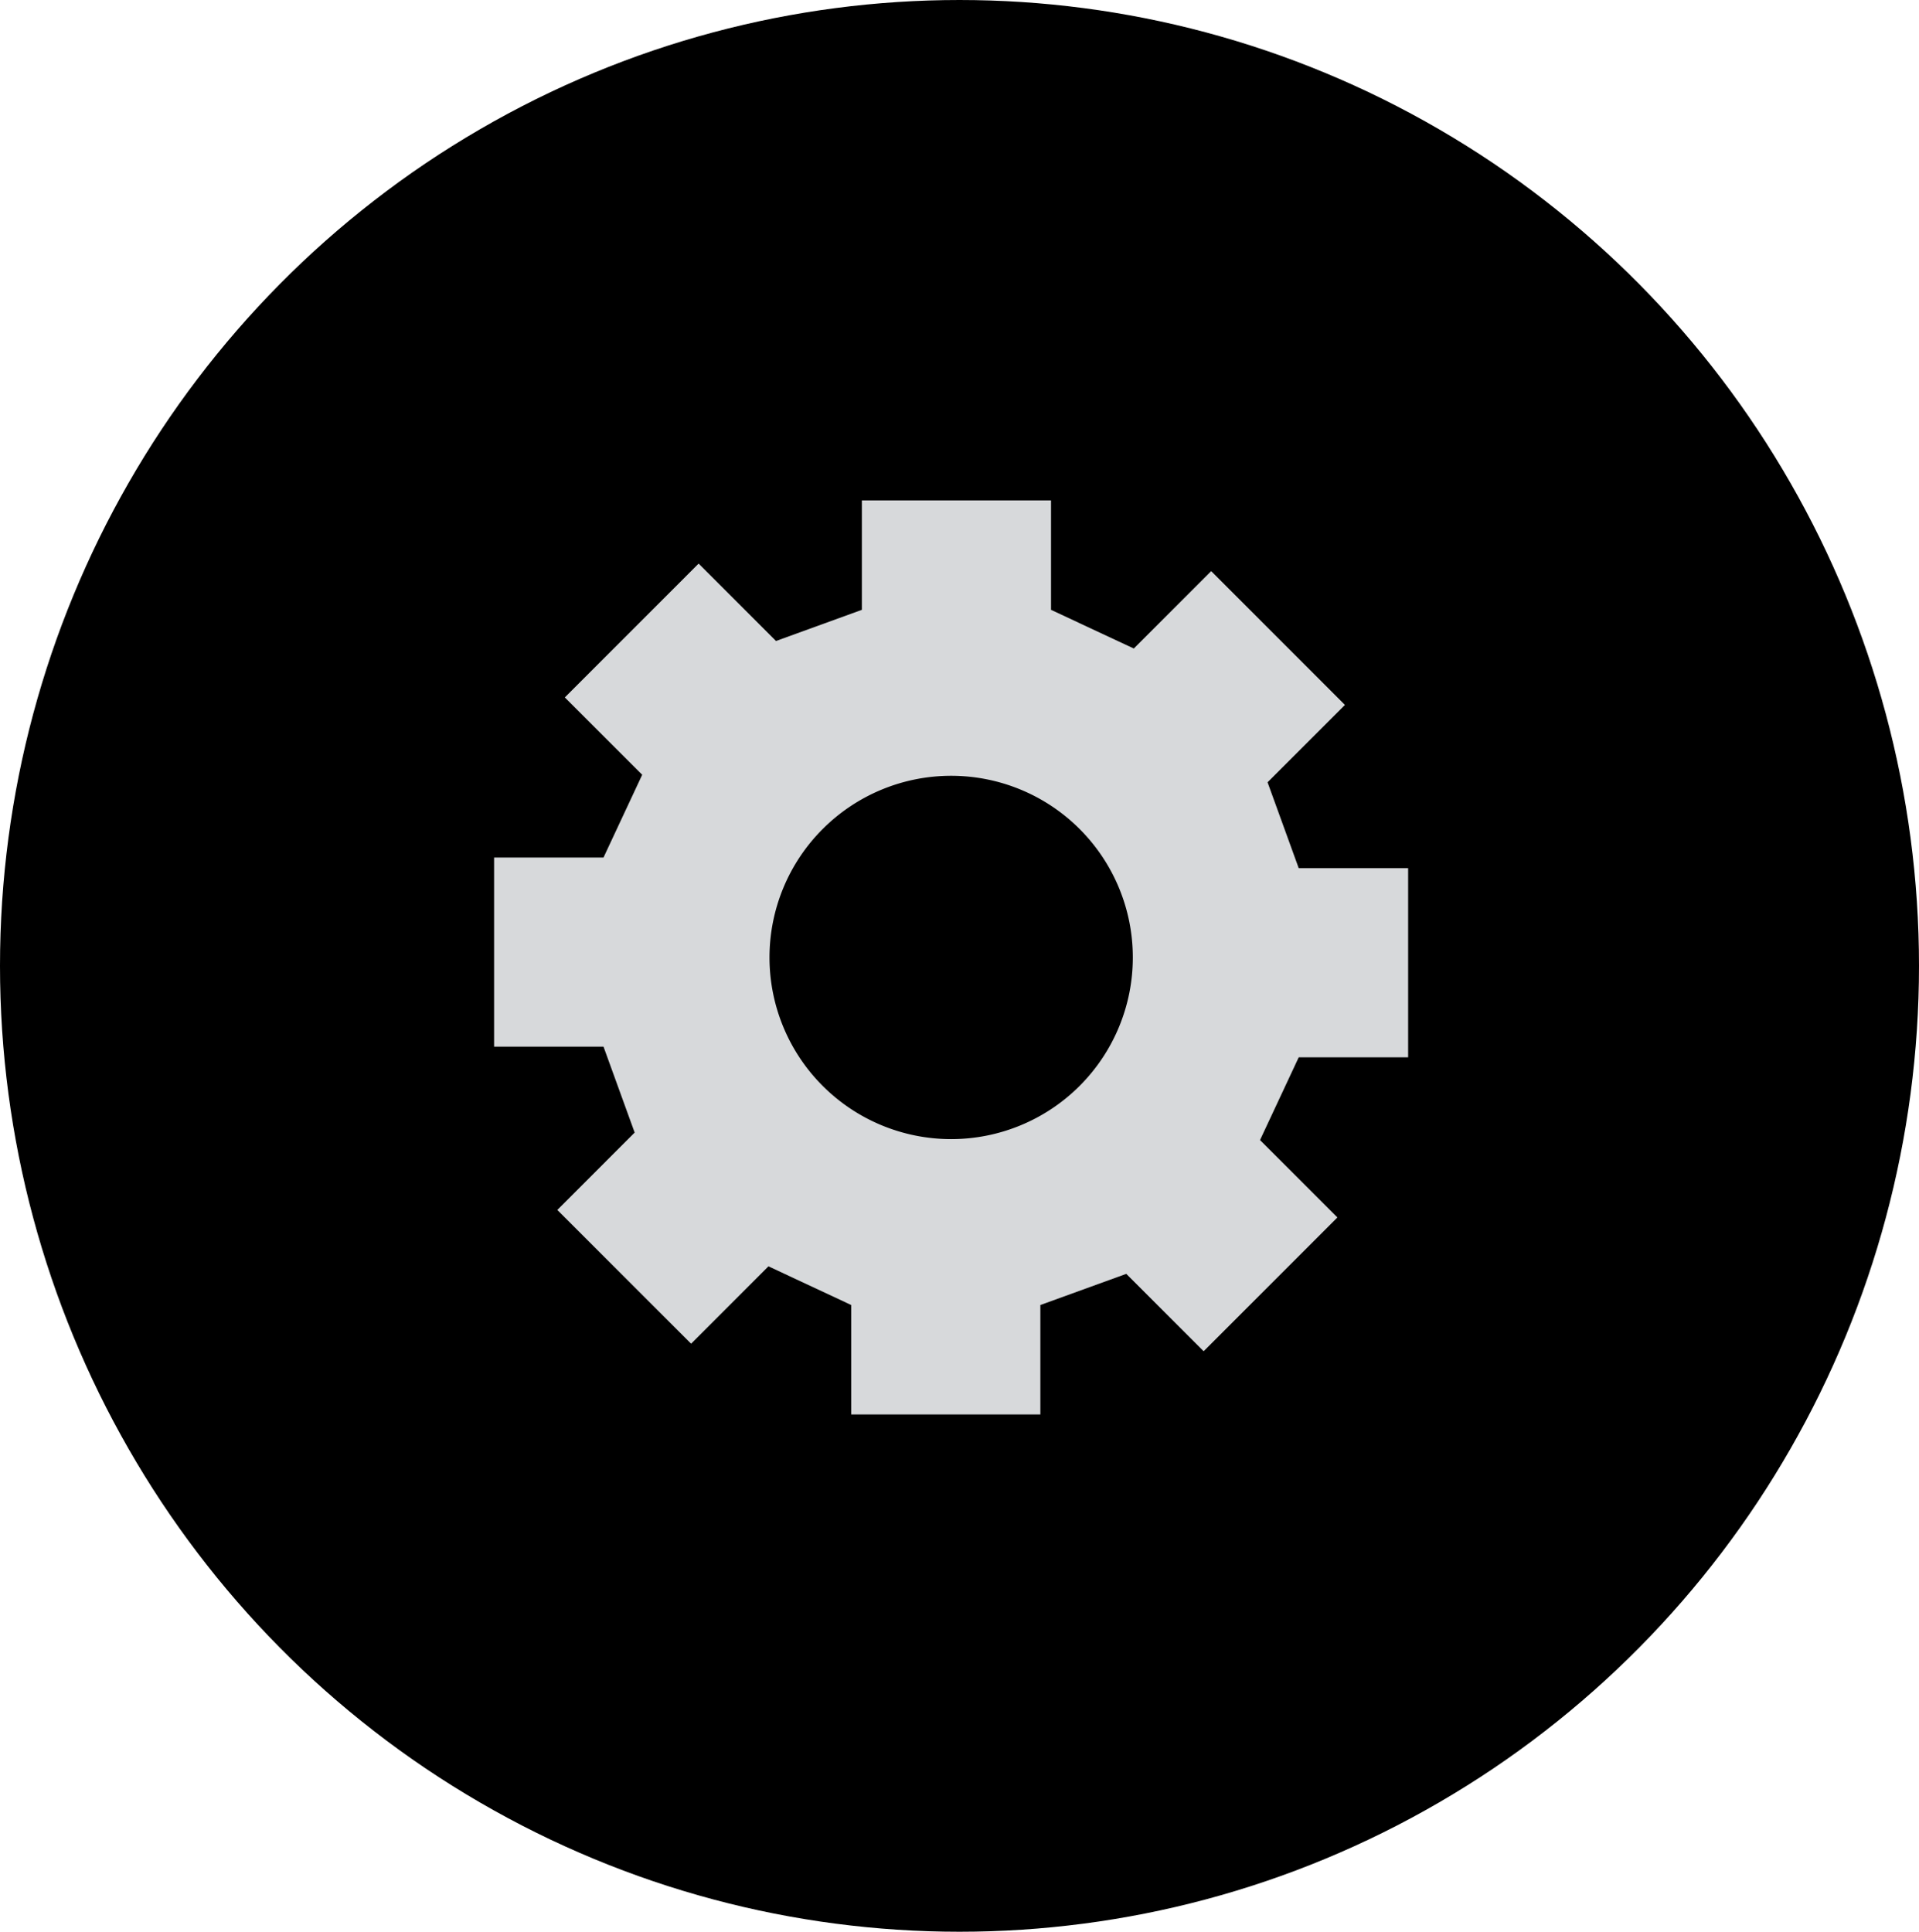
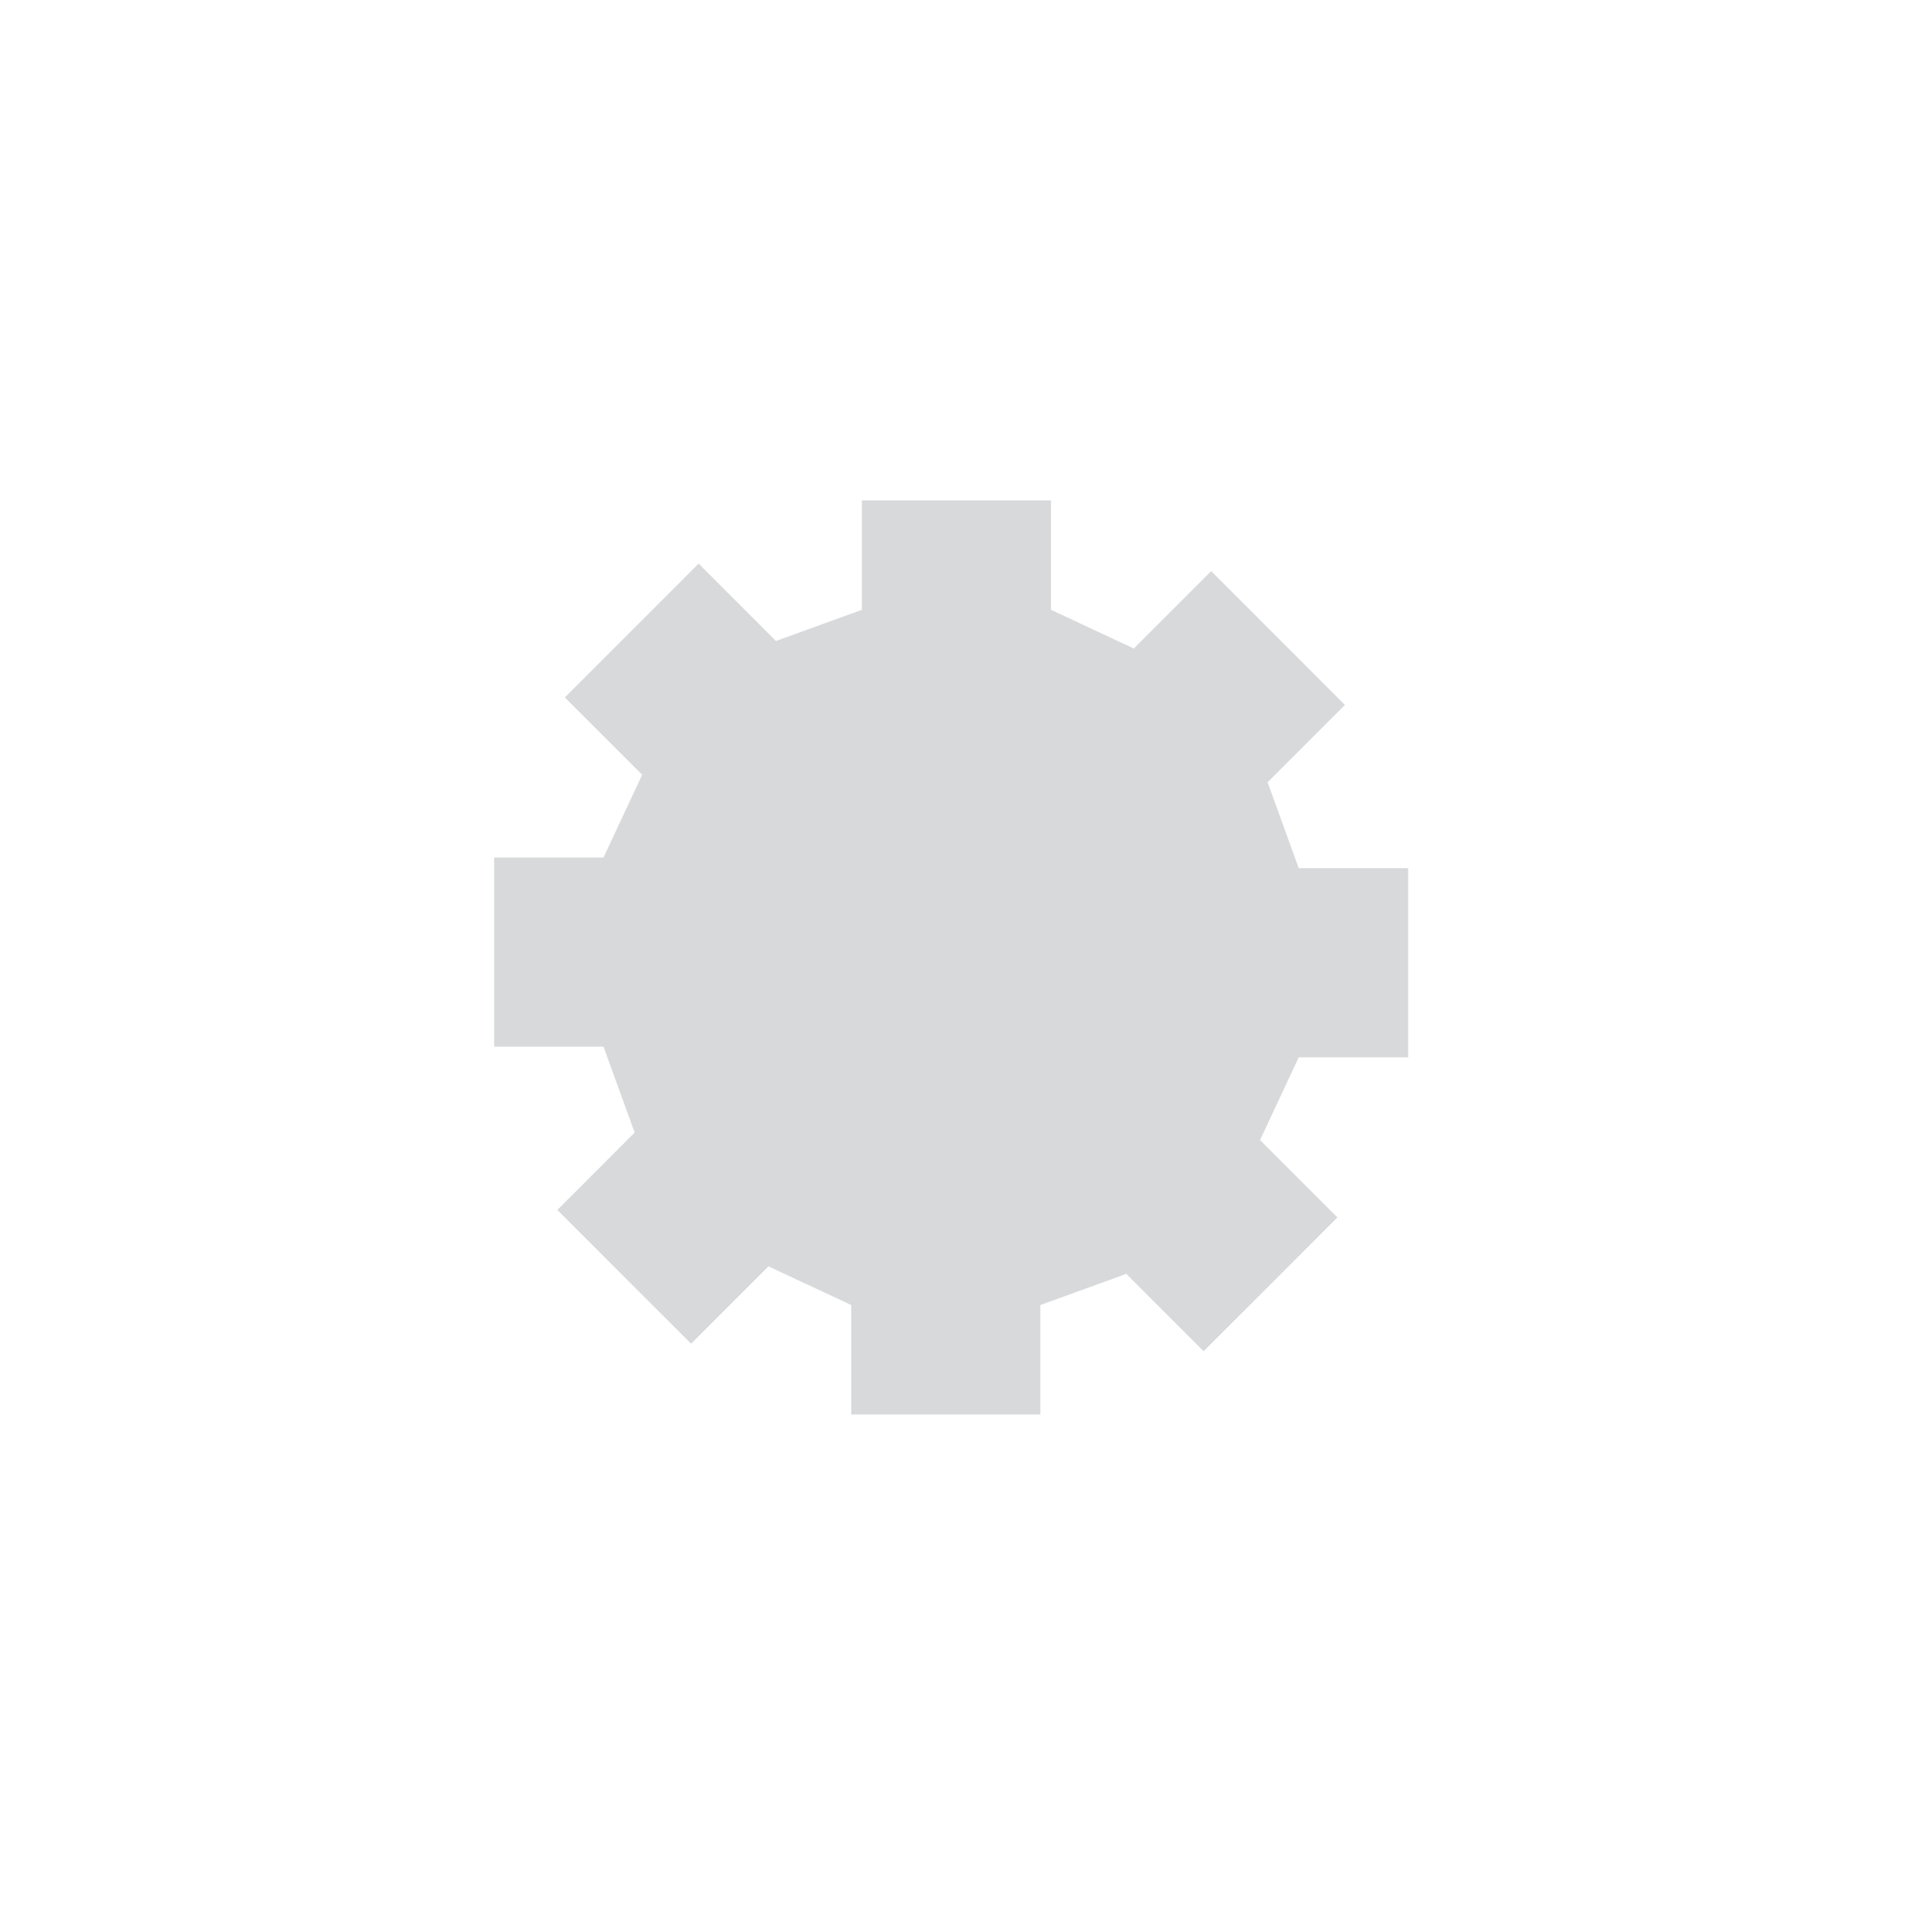
<svg xmlns="http://www.w3.org/2000/svg" viewBox="0 0 150 151">
  <defs>
    <clipPath id="clip-path">
      <rect width="73.622" height="73.622" fill="none" />
    </clipPath>
  </defs>
  <g transform="translate(-248 -6825.319)">
-     <ellipse cx="75" cy="75.5" rx="75" ry="75.5" transform="translate(248 6825.319)" />
    <g transform="translate(285.534 6863.348)">
      <g transform="translate(0 0)" clip-path="url(#clip-path)">
        <path d="M29.247,9.053V.5H44.033V9.053l6.47,3.024,6.049-6.049L67.008,16.487l-6.049,6.046,2.435,6.714h8.553V44.033H63.394L60.37,50.5l6.049,6.049L55.963,67.008l-6.049-6.049L43.2,63.394v8.553H28.414V63.394L21.946,60.37,15.9,66.419,5.442,55.963l6.046-6.049L9.053,43.2H.5V28.414H9.053l3.024-6.468L6.029,15.9,16.487,5.44l6.049,6.049Z" transform="translate(0.587 0.587)" fill="#d7d9db" />
-         <path d="M14.2,0A14.2,14.2,0,1,1,0,14.2,14.2,14.2,0,0,1,14.2,0Z" transform="translate(22.614 22.613)" />
      </g>
    </g>
  </g>
</svg>